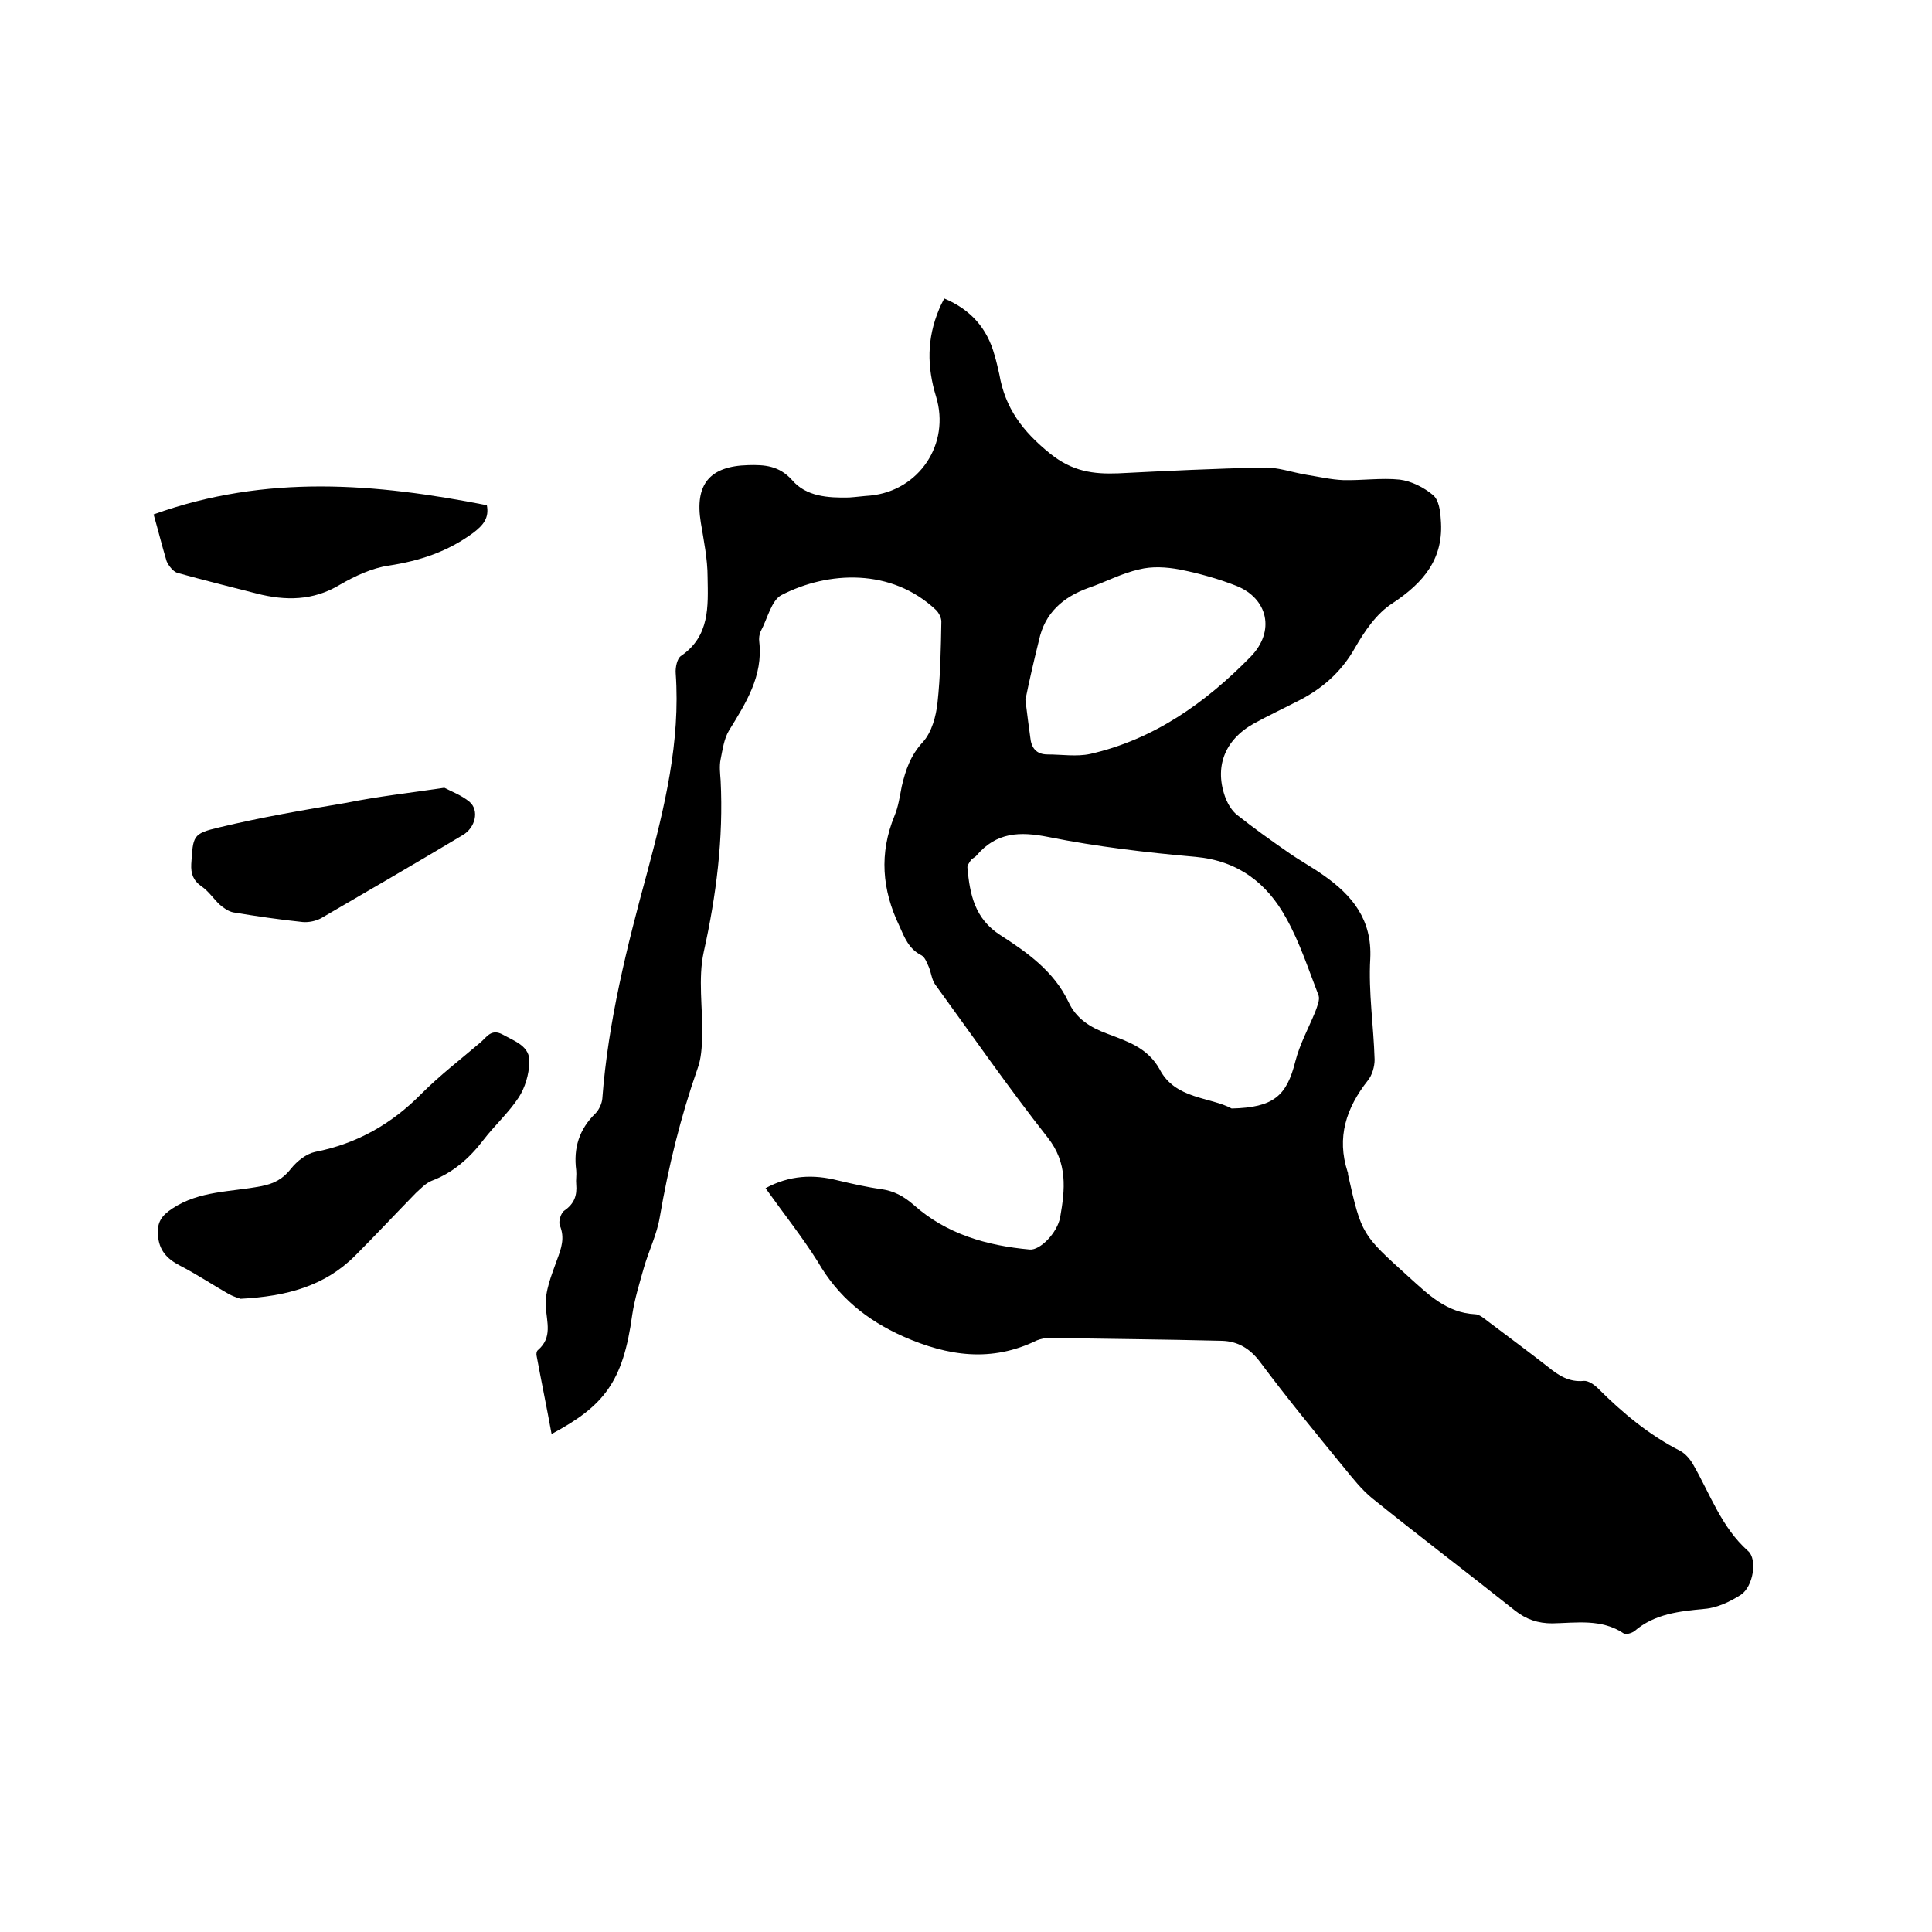
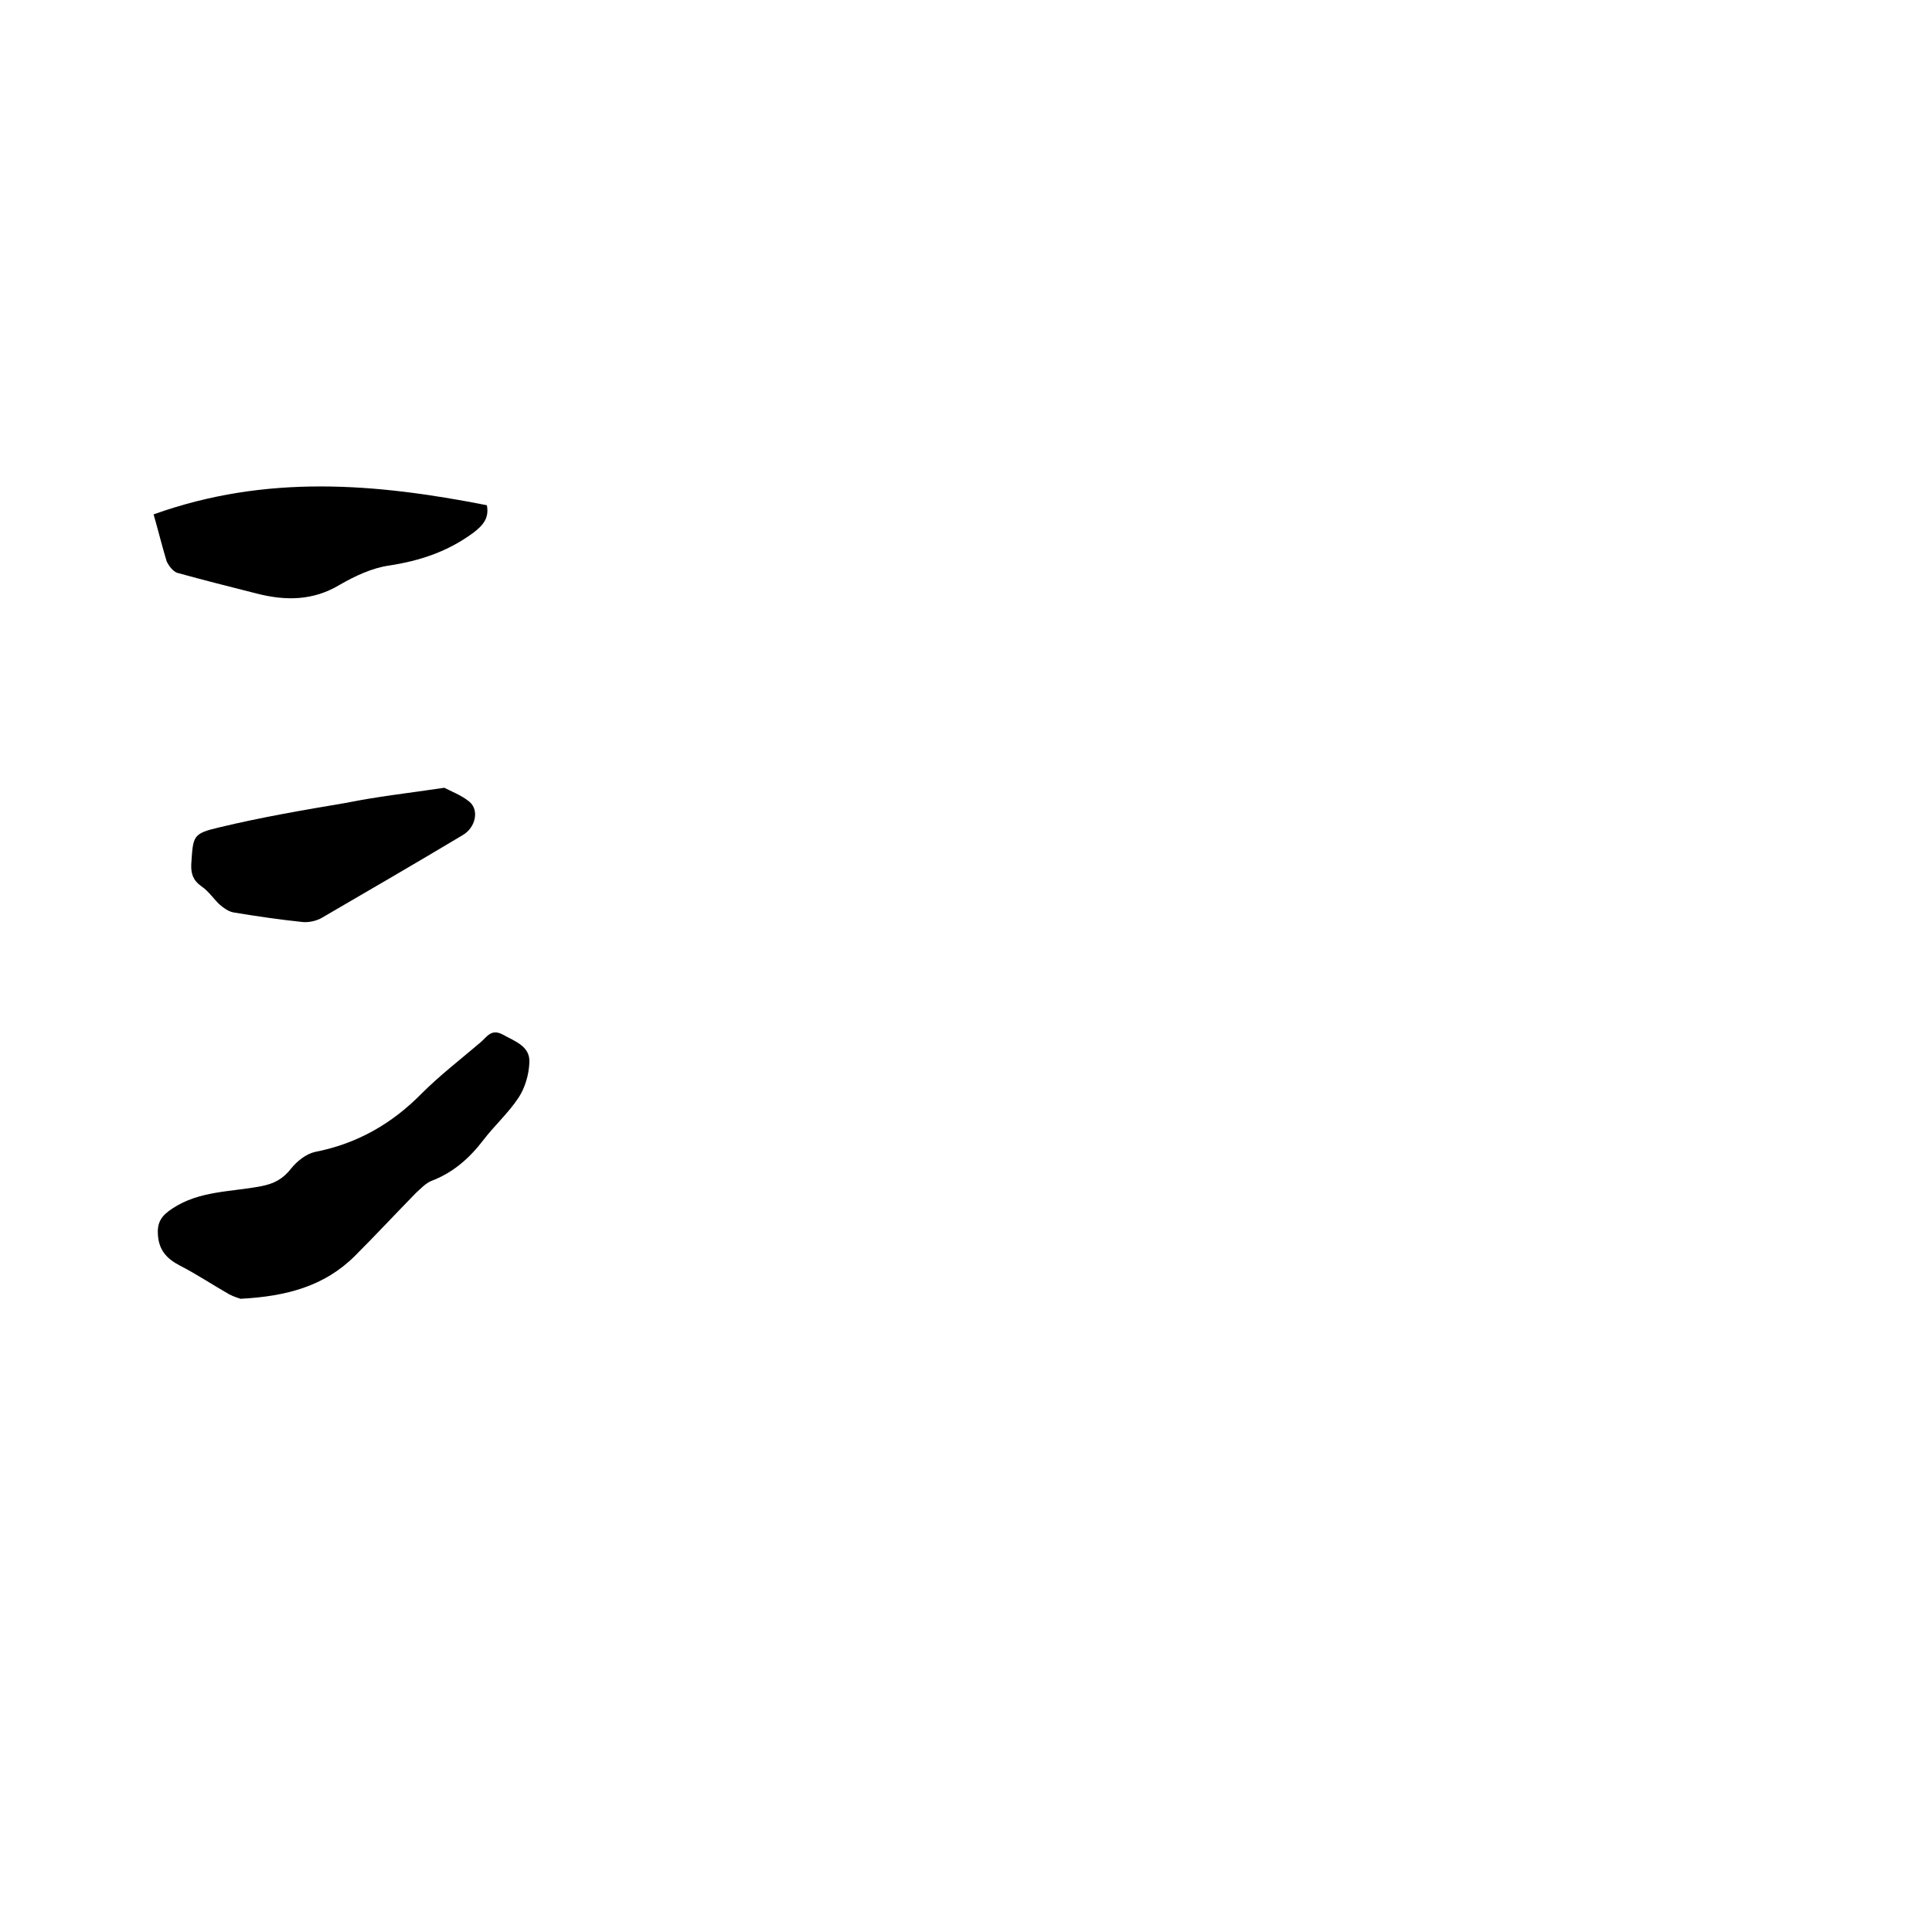
<svg xmlns="http://www.w3.org/2000/svg" enable-background="new 0 0 400 400" viewBox="0 0 400 400">
-   <path d="m158.5 246c5-2.7 9.9-2.9 15-1.6 3 .7 6 1.4 9 1.8 2.6.4 4.5 1.4 6.6 3.2 6.8 6.1 15.2 8.5 24.1 9.3 2.1.2 5.7-3.4 6.3-6.7 1-5.7 1.6-11.2-2.6-16.5-8.1-10.3-15.6-21.1-23.3-31.7-.7-1-.8-2.4-1.3-3.6-.4-.9-.8-2-1.5-2.4-2.6-1.3-3.5-3.6-4.6-6.1-3.6-7.5-4.2-15-1-22.8.8-1.9 1.1-4.1 1.5-6.1.8-3.4 1.8-6.4 4.4-9.2 1.8-2 2.7-5.3 3-8.1.6-5.5.7-11.2.8-16.8 0-.8-.5-1.8-1.1-2.4-9.2-8.7-22.3-8.1-32-3.1-2.1 1.1-2.9 4.9-4.3 7.5-.3.6-.4 1.5-.3 2.2.8 7.1-2.8 12.7-6.3 18.4-1 1.7-1.3 3.9-1.7 5.9-.3 1.4-.1 3 0 4.4.6 12-.9 23.8-3.5 35.5-1.2 5.5-.2 11.6-.3 17.4-.1 2.3-.2 4.7-1 6.8-3.5 10-6 20.2-7.8 30.7-.6 3.6-2.3 7-3.3 10.5-.9 3.2-1.9 6.4-2.4 9.7-1.9 14-5.9 18.9-16.7 24.7-1-5.5-2.1-10.8-3.1-16.2-.1-.4 0-1 .3-1.2 3-2.6 1.8-5.7 1.6-9-.2-3.2 1.2-6.5 2.3-9.6.9-2.4 1.7-4.6.6-7.2-.3-.8.2-2.6 1-3.1 2-1.4 2.6-3.1 2.4-5.4-.1-.9.1-1.9 0-2.9-.6-4.6.6-8.5 4-11.8.7-.7 1.3-2 1.4-3 1.2-16 5.1-31.5 9.3-46.9 3.6-13.5 6.9-27 5.9-41.2-.1-1.2.3-3.1 1.1-3.6 6-4.1 5.6-10.3 5.5-16.3 0-3.8-.8-7.6-1.4-11.3-1.3-7.9 1.8-11.7 9.8-11.9 3.4-.1 6.4.1 9.1 3.1 2.9 3.4 7.4 3.7 11.8 3.6 1.5-.1 2.9-.3 4.4-.4 10.1-1 16.6-10.7 13.6-20.5-1.9-6.2-1.9-12 .6-18 .3-.8.7-1.5 1.1-2.3 5.5 2.3 8.9 6.2 10.4 11.7.4 1.3.7 2.7 1 4 1.2 7 4.8 11.8 10.5 16.4 4.6 3.7 8.9 4.3 14.1 4.1 10-.5 20.1-1 30.1-1.2 2.9-.1 5.9 1 8.9 1.5 2.5.4 5.1 1 7.6 1.1 3.9.1 7.9-.5 11.7-.1 2.4.3 5 1.6 6.9 3.2 1.2 1 1.5 3.3 1.6 5 .7 8.1-3.5 13.1-10 17.4-3.3 2.1-5.8 5.8-7.8 9.3-2.9 5.1-7 8.6-12.1 11.1-2.9 1.5-5.9 2.9-8.8 4.5-6.1 3.4-8.3 9.1-5.8 15.6.5 1.2 1.3 2.5 2.3 3.3 3.4 2.7 6.9 5.2 10.5 7.7 2.4 1.7 5 3.1 7.4 4.8 6 4.2 10.1 9.2 9.7 17.3-.4 6.9.7 13.9.9 20.9 0 1.4-.5 3.2-1.4 4.3-4.5 5.7-6.5 11.8-4.2 18.9.1.2.1.4.1.6 2.8 12.5 2.9 12.4 12.6 21.2 4 3.6 7.8 7.4 13.7 7.7.9 0 1.9.9 2.7 1.5 4.1 3.1 8.3 6.2 12.4 9.4 2.2 1.8 4.4 3.2 7.4 2.9.9-.1 2.2.8 2.9 1.5 5.1 5.1 10.6 9.7 17.1 13 1.1.6 2.1 1.8 2.7 2.9 3.5 6.1 5.8 12.9 11.3 17.8 2 1.7 1.1 7.4-1.5 9.1-2.2 1.4-4.9 2.7-7.5 2.9-5.2.5-10.3 1-14.5 4.6-.5.4-1.8.8-2.2.5-4.6-3.1-9.8-2.2-14.8-2.1-3 0-5.4-.8-7.8-2.7-9.8-7.8-19.7-15.3-29.5-23.2-2.2-1.8-4-4.1-5.8-6.3-5.9-7.2-11.8-14.4-17.4-21.9-2.1-2.8-4.6-4.3-7.9-4.4-11.9-.3-23.9-.4-35.8-.6-.8 0-1.7.2-2.5.5-9.4 4.6-18.4 3.3-27.7-.8-7.6-3.4-13.5-8.2-17.7-15.5-3.2-5.1-7.1-10-10.8-15.2zm96.5-16.5c8.7-.2 11.4-2.6 13.2-9.8.9-3.5 2.7-6.8 4.1-10.2.4-1.1 1-2.5.7-3.4-2.1-5.4-3.9-11-6.7-16-4-7.3-10-11.9-18.8-12.7-10.2-.9-20.4-2.1-30.4-4.1-6-1.2-10.8-1-14.9 3.8-.3.4-.9.6-1.2 1-.3.5-.8 1.1-.7 1.6.5 5.5 1.5 10.5 6.8 13.9 5.6 3.6 11.1 7.5 14.1 13.8 1.6 3.5 4.5 5.3 8 6.6 4.2 1.6 8.4 2.9 10.9 7.4 3.2 6.2 10.5 5.7 14.9 8.1zm-42.7-84.6c.4 3.3.7 5.5 1 7.7.2 2.2 1.2 3.6 3.6 3.6 2.9 0 6 .5 8.8-.1 13.2-3 23.9-10.6 33.2-20.1 5.2-5.3 3.6-12.1-2.9-14.7-3.8-1.5-7.8-2.6-11.8-3.4-2.7-.5-5.7-.7-8.4 0-3.6.8-6.9 2.6-10.4 3.8-5.3 1.9-9.1 5.2-10.3 10.9-1.1 4.4-2.1 8.8-2.8 12.3z" />
  <path d="m49.8 268.9c-.3-.1-1.3-.4-2.3-.9-3.5-2-6.8-4.2-10.3-6-2.7-1.4-4.3-3.2-4.5-6.3-.2-2.6.7-4 3-5.5 5.6-3.7 12.1-3.4 18.3-4.6 2.7-.5 4.6-1.5 6.3-3.7 1.2-1.5 3.1-3 4.9-3.4 8.7-1.7 15.9-5.8 22.1-12.1 3.8-3.8 8.1-7.1 12.2-10.6 1.3-1.1 2.2-2.9 4.6-1.6 2.5 1.4 5.7 2.4 5.5 5.8-.1 2.5-.9 5.2-2.2 7.2-2.1 3.2-5 5.8-7.3 8.8-2.9 3.8-6.3 6.8-10.8 8.5-1.2.5-2.2 1.6-3.2 2.5-4.2 4.3-8.3 8.7-12.6 13-6.3 6.3-14.2 8.4-23.7 8.9z" />
  <path d="m31.8 106.5c23.4-8.4 46.1-6.4 69-1.9.5 2.6-.7 4.1-2.8 5.7-5.3 3.9-11 5.8-17.5 6.8-3.5.5-7.1 2.2-10.2 4-5.5 3.3-11.2 3.3-17.1 1.8-5.5-1.4-11.1-2.8-16.5-4.3-.9-.3-1.8-1.5-2.2-2.4-1-3.3-1.8-6.6-2.7-9.7z" />
  <path d="m92 163.1c1.3.7 3.5 1.5 5.2 2.9 2.1 1.8 1.2 5.4-1.4 6.9-9.7 5.8-19.5 11.5-29.3 17.2-1.1.6-2.6.9-3.8.8-4.8-.5-9.6-1.2-14.4-2-1-.2-2-.9-2.8-1.6-1.3-1.2-2.3-2.8-3.8-3.8-1.7-1.2-2.2-2.6-2.1-4.6.4-5.8.2-6.3 5.8-7.6 8.7-2.1 17.5-3.6 26.4-5.1 6.4-1.3 12.8-2 20.2-3.1z" />
</svg>